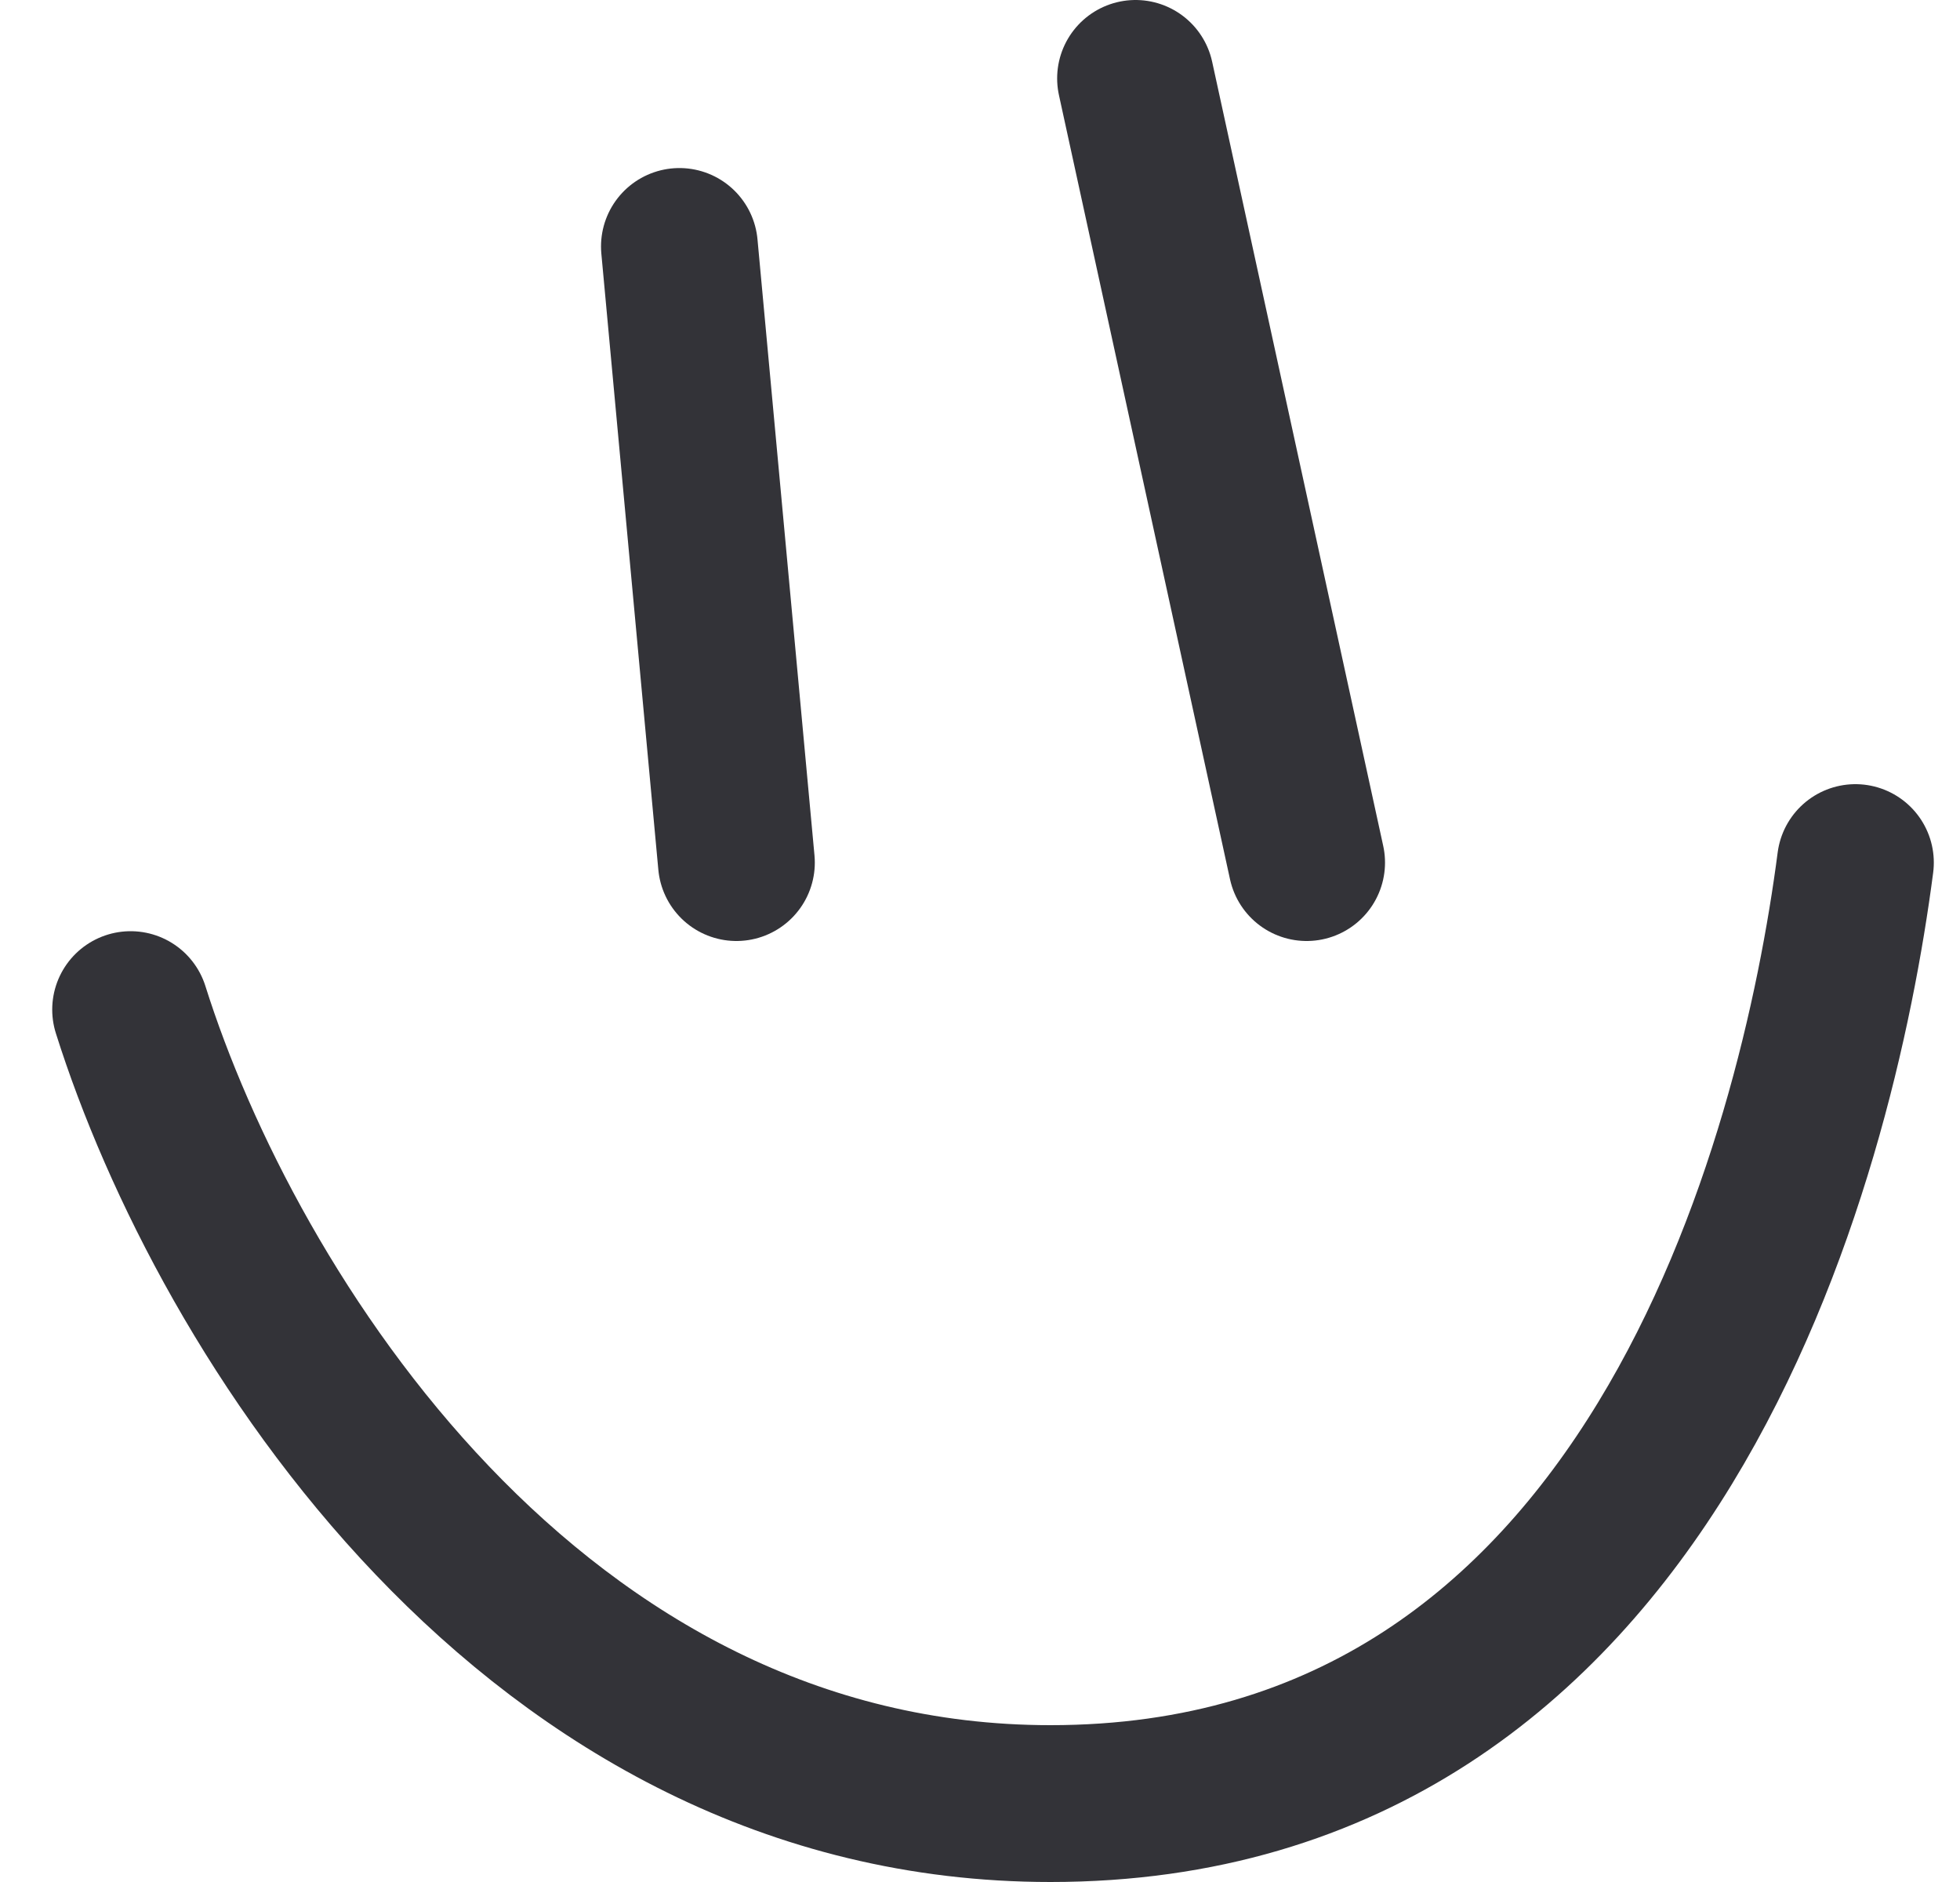
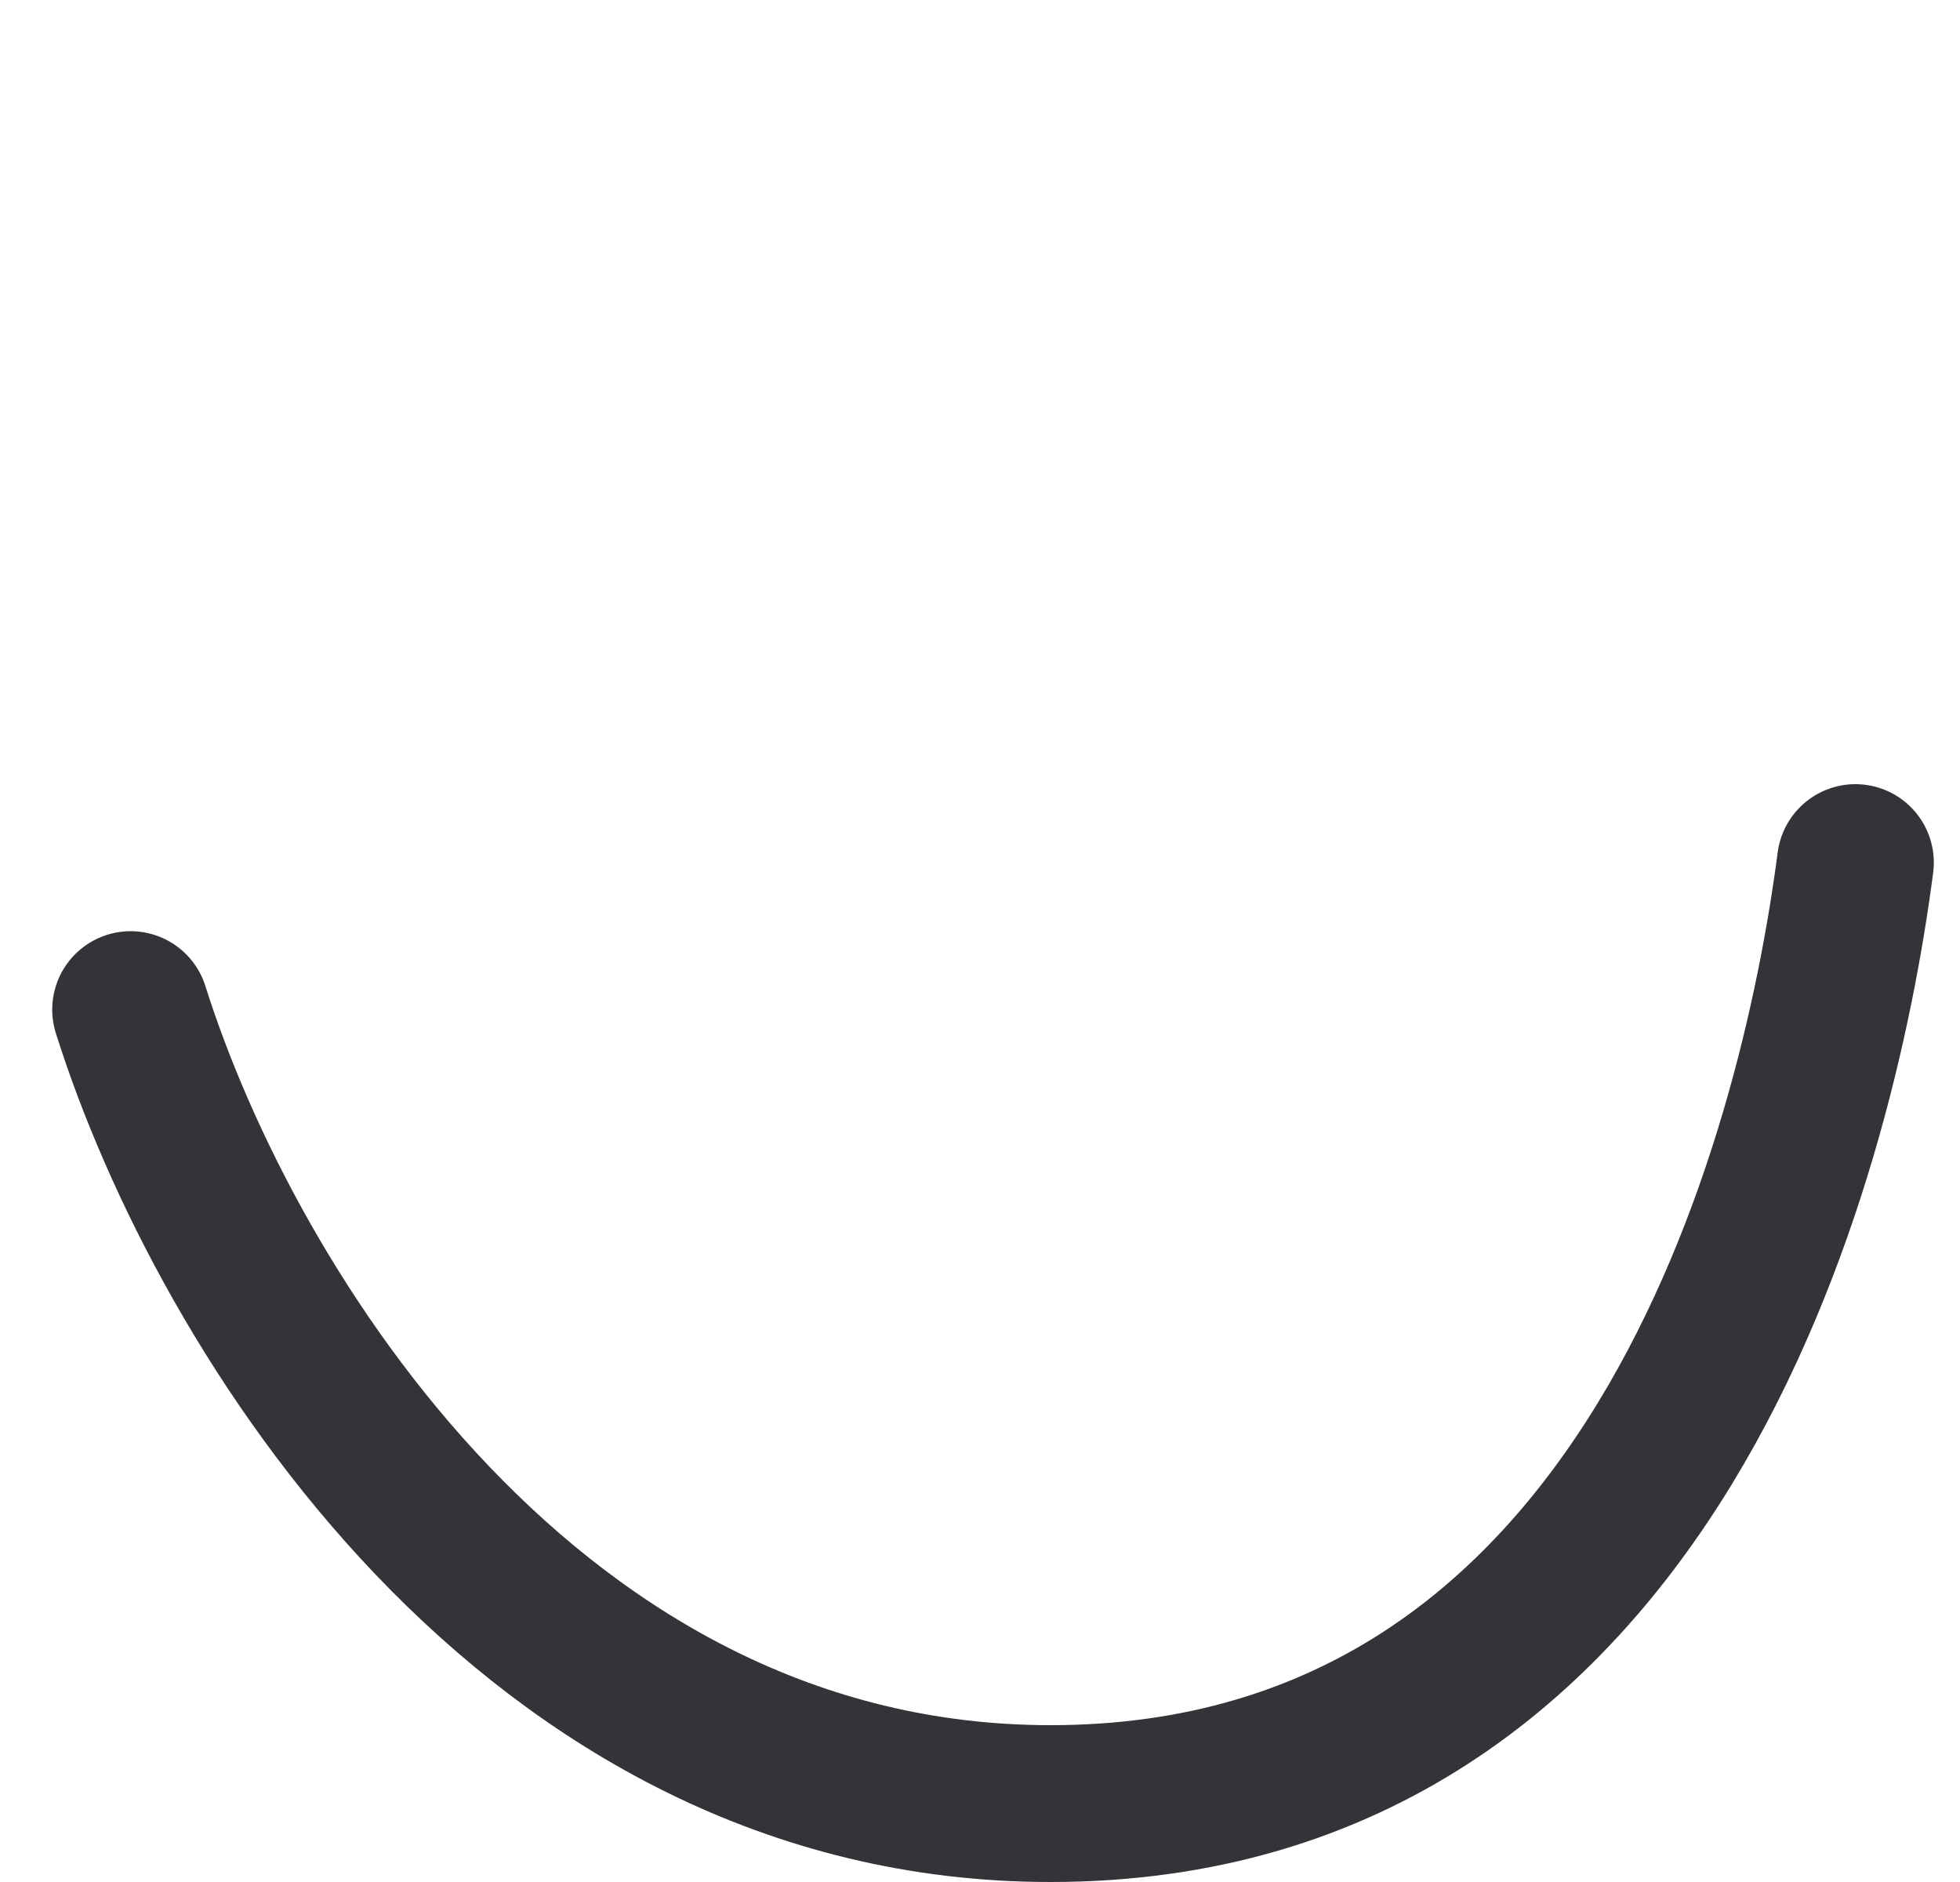
<svg xmlns="http://www.w3.org/2000/svg" width="25" height="24" viewBox="0 0 25 24" fill="none">
  <g clip-path="url(#clip0_1807_30691)">
-     <path d="M8.666 3.143L9.393 11M14.484 1L16.666 11" stroke="#333338" stroke-width="2" stroke-linecap="round" />
    <path d="M1.666 12.875C2.888 16.75 6.799 23 13.399 23C21.099 23 23.177 14.75 23.666 11" stroke="#333338" stroke-width="2" stroke-linecap="round" />
  </g>
  <defs>
    <clipPath id="clip0_1807_30691">
      <rect width="24" height="24" fill="white" transform="translate(0.666)" />
    </clipPath>
  </defs>
</svg>